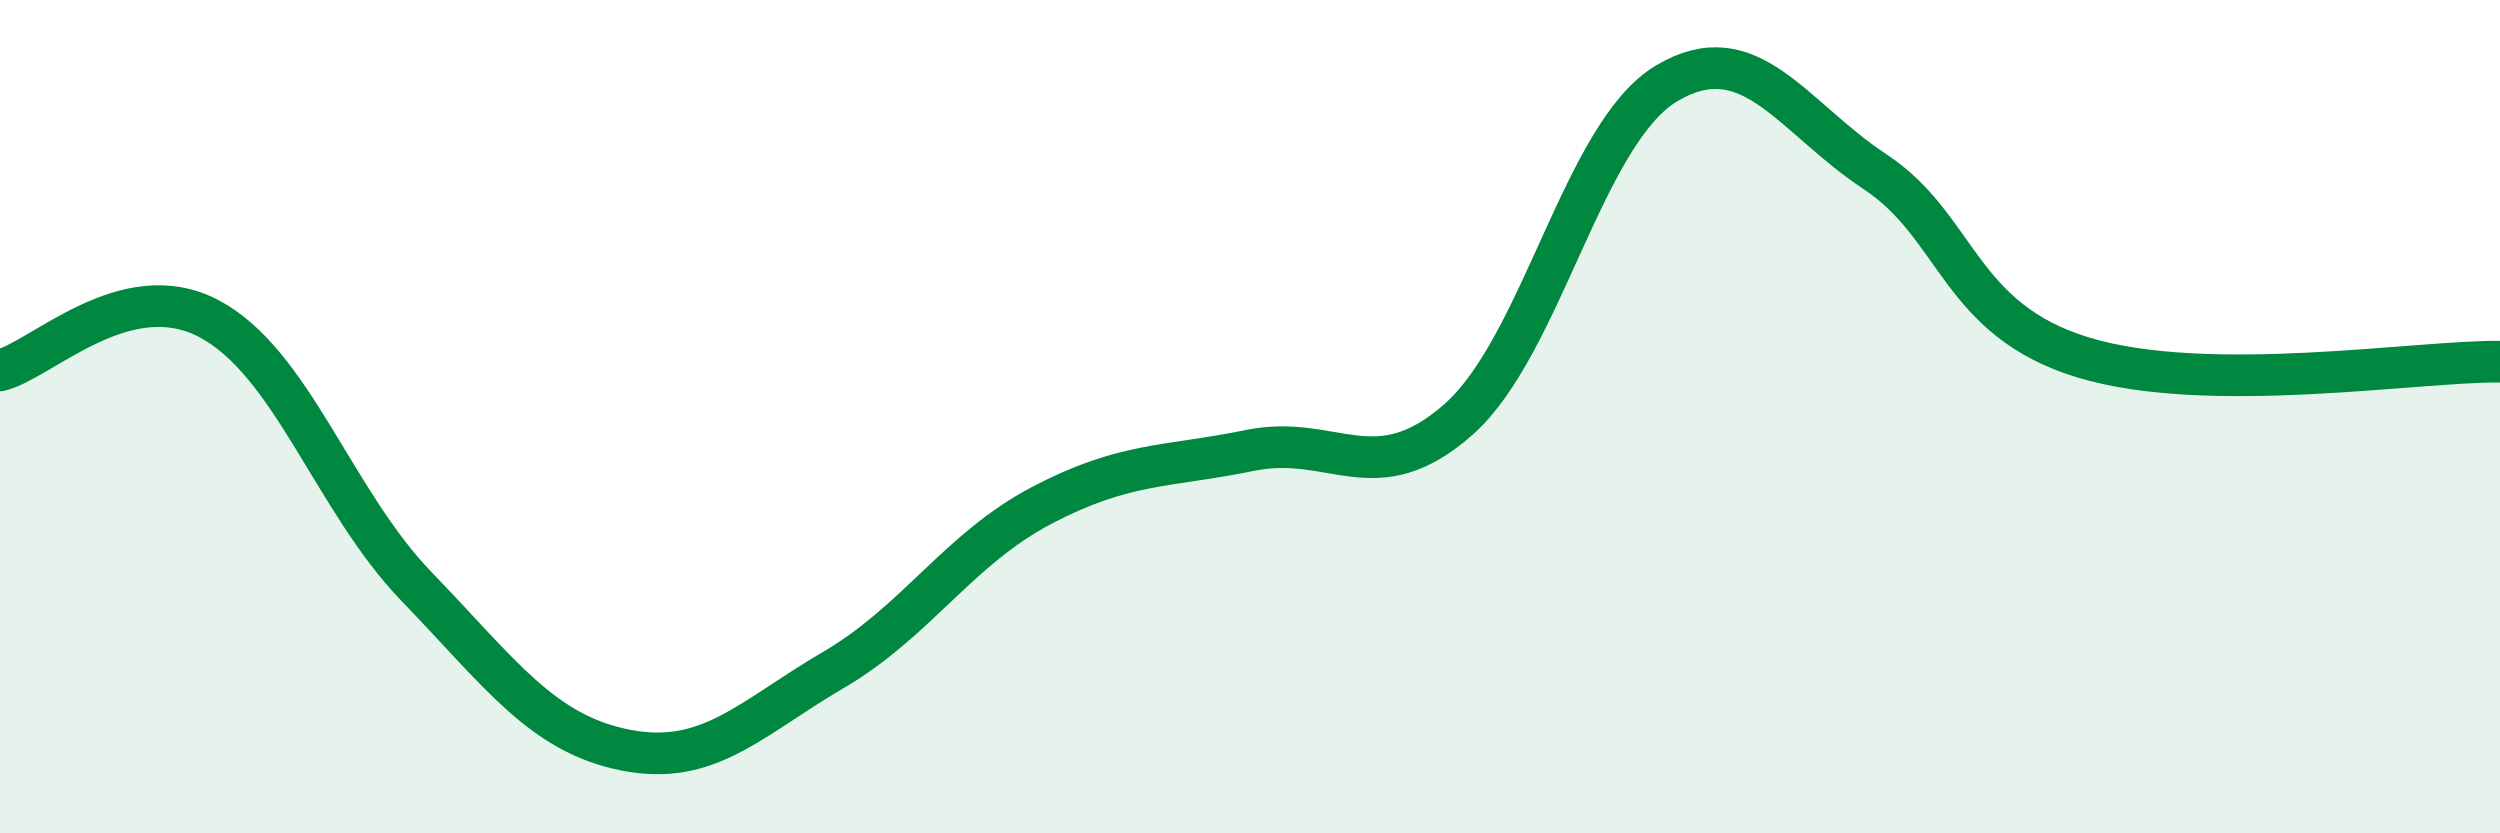
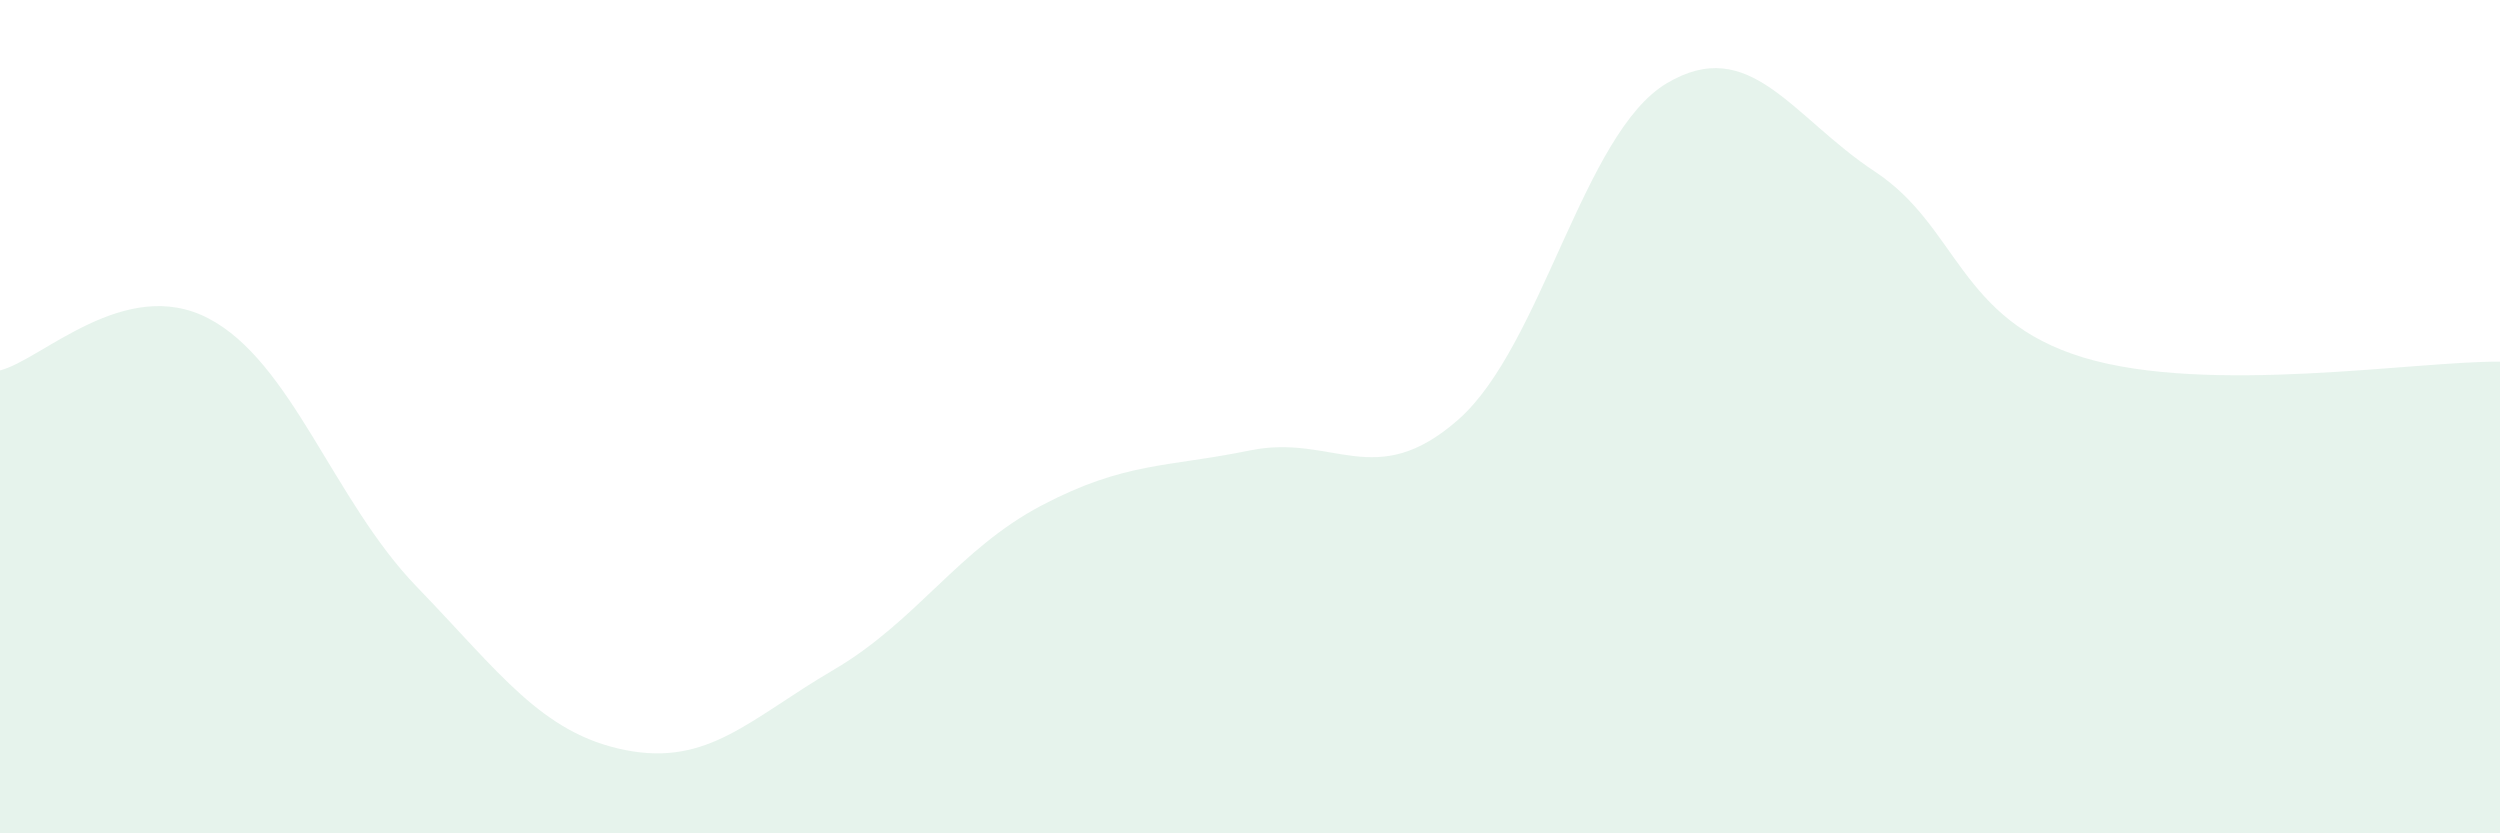
<svg xmlns="http://www.w3.org/2000/svg" width="60" height="20" viewBox="0 0 60 20">
  <path d="M 0,8.89 C 1,8.64 3,6.6 5,7.64 C 7,8.68 8,12.01 10,14.08 C 12,16.15 13,17.6 15,18 C 17,18.4 18,17.25 20,16.08 C 22,14.91 23,13.18 25,12.13 C 27,11.08 28,11.22 30,10.81 C 32,10.4 33,11.83 35,10.07 C 37,8.31 38,3.19 40,2 C 42,0.81 43,2.8 45,4.12 C 47,5.44 47,7.67 50,8.58 C 53,9.49 58,8.66 60,8.68L60 20L0 20Z" fill="#008740" opacity="0.1" stroke-linecap="round" stroke-linejoin="round" />
-   <path d="M 0,8.89 C 1,8.64 3,6.6 5,7.64 C 7,8.68 8,12.01 10,14.08 C 12,16.15 13,17.6 15,18 C 17,18.4 18,17.25 20,16.08 C 22,14.91 23,13.18 25,12.13 C 27,11.08 28,11.22 30,10.81 C 32,10.4 33,11.83 35,10.07 C 37,8.31 38,3.19 40,2 C 42,0.81 43,2.8 45,4.12 C 47,5.44 47,7.67 50,8.58 C 53,9.49 58,8.66 60,8.68" stroke="#008740" stroke-width="1" fill="none" stroke-linecap="round" stroke-linejoin="round" />
</svg>